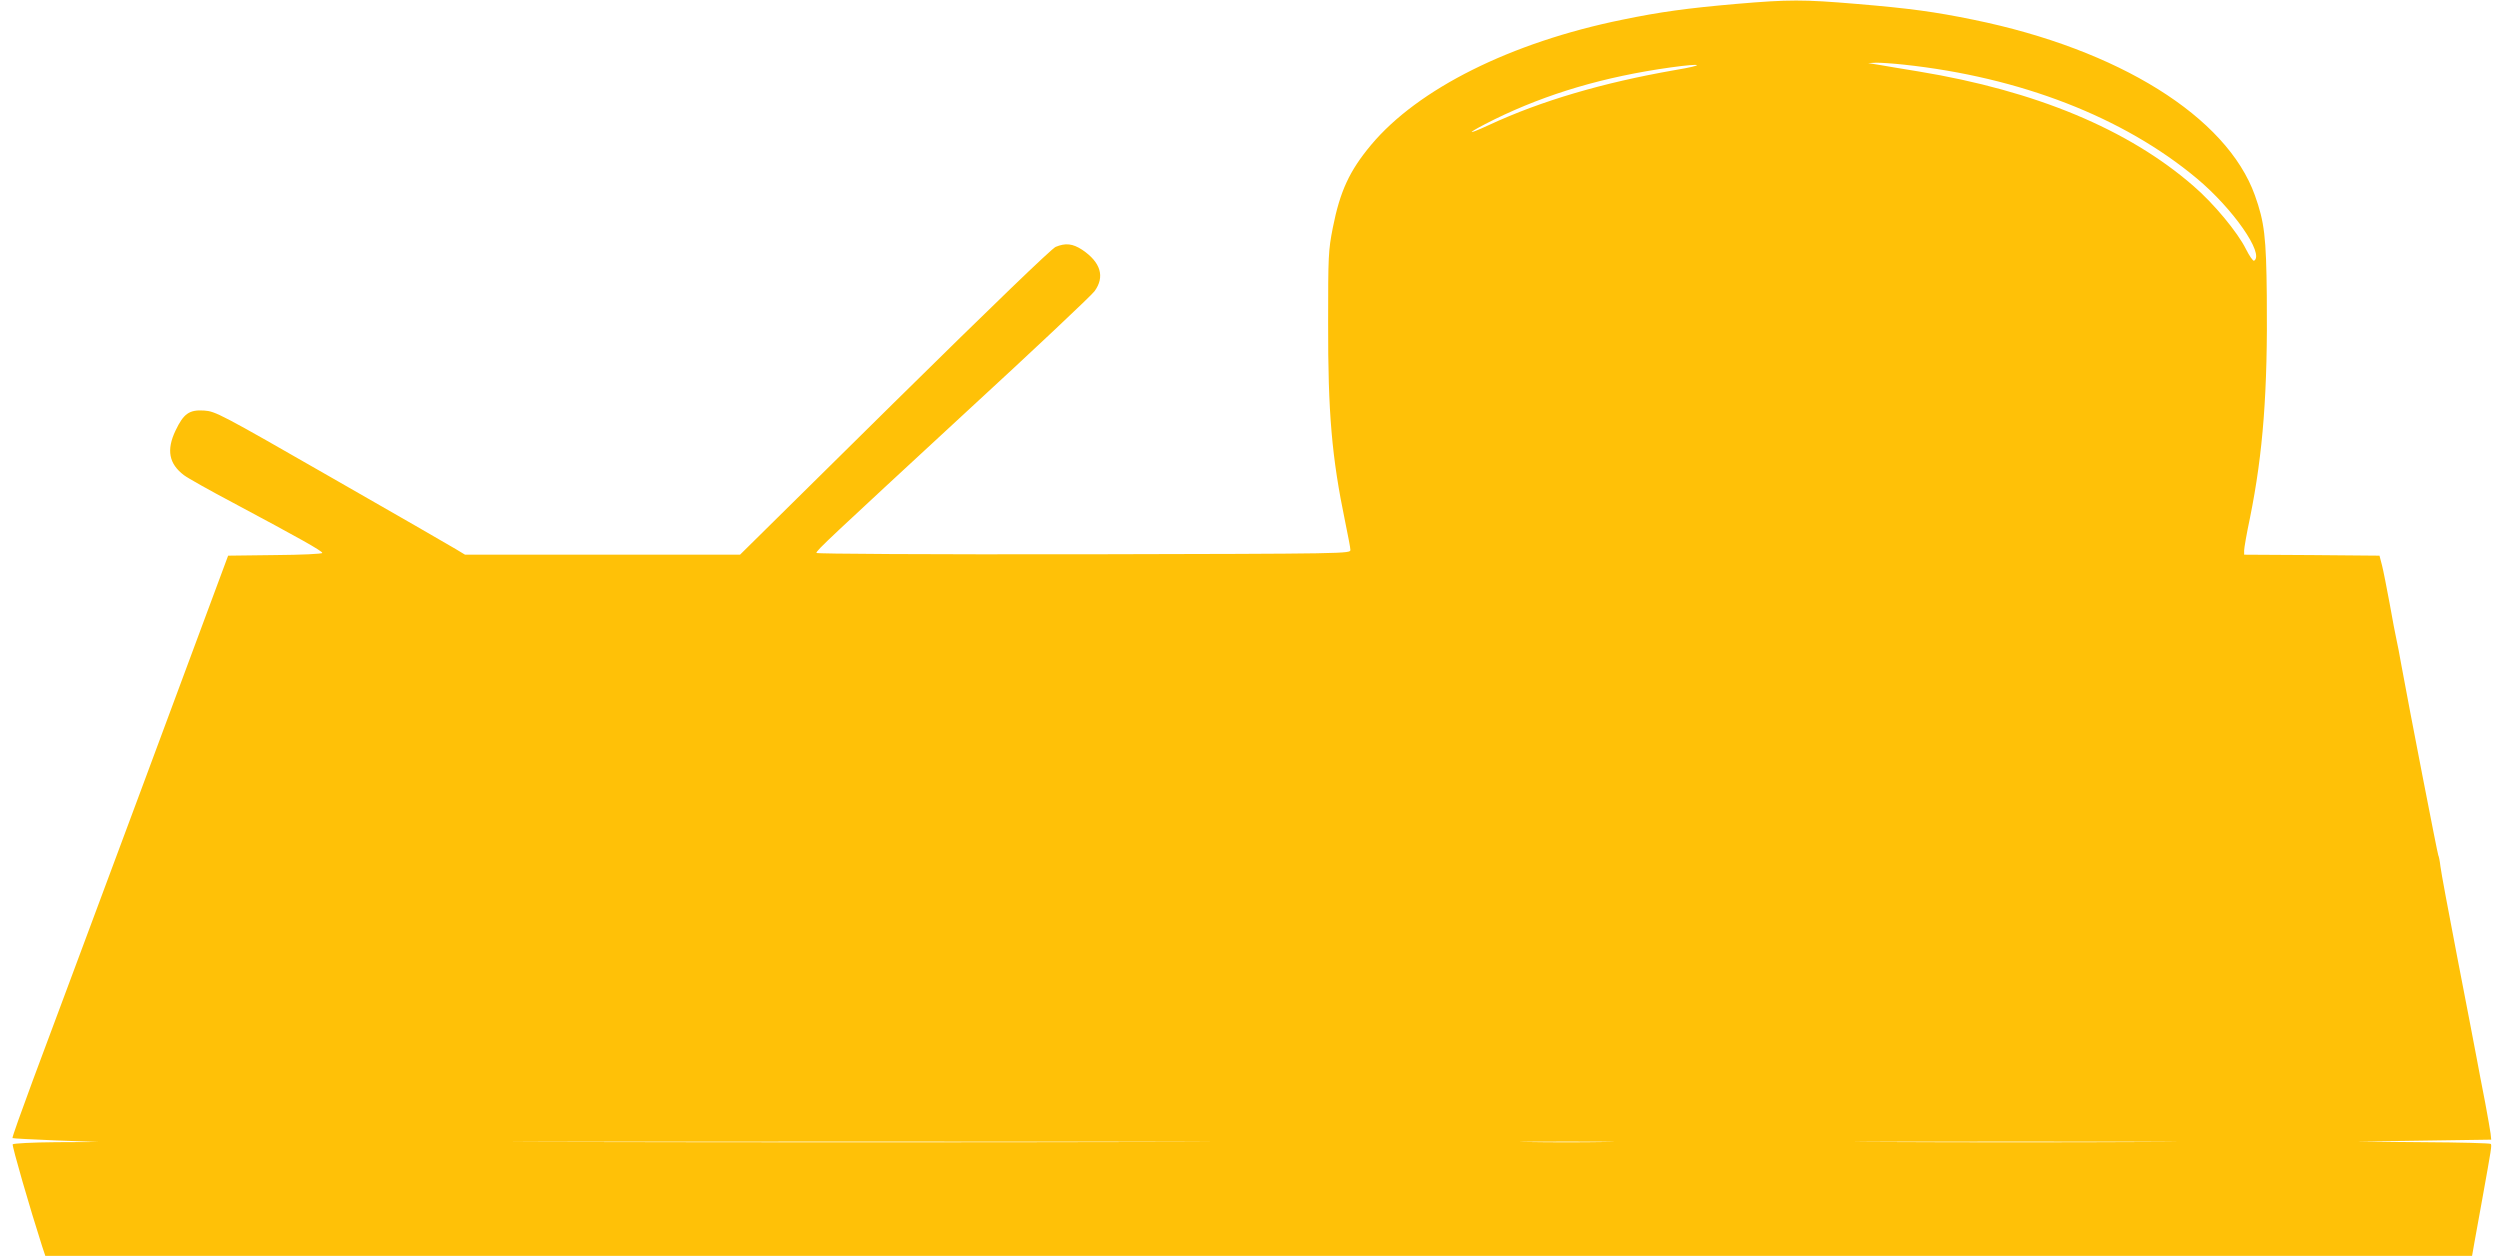
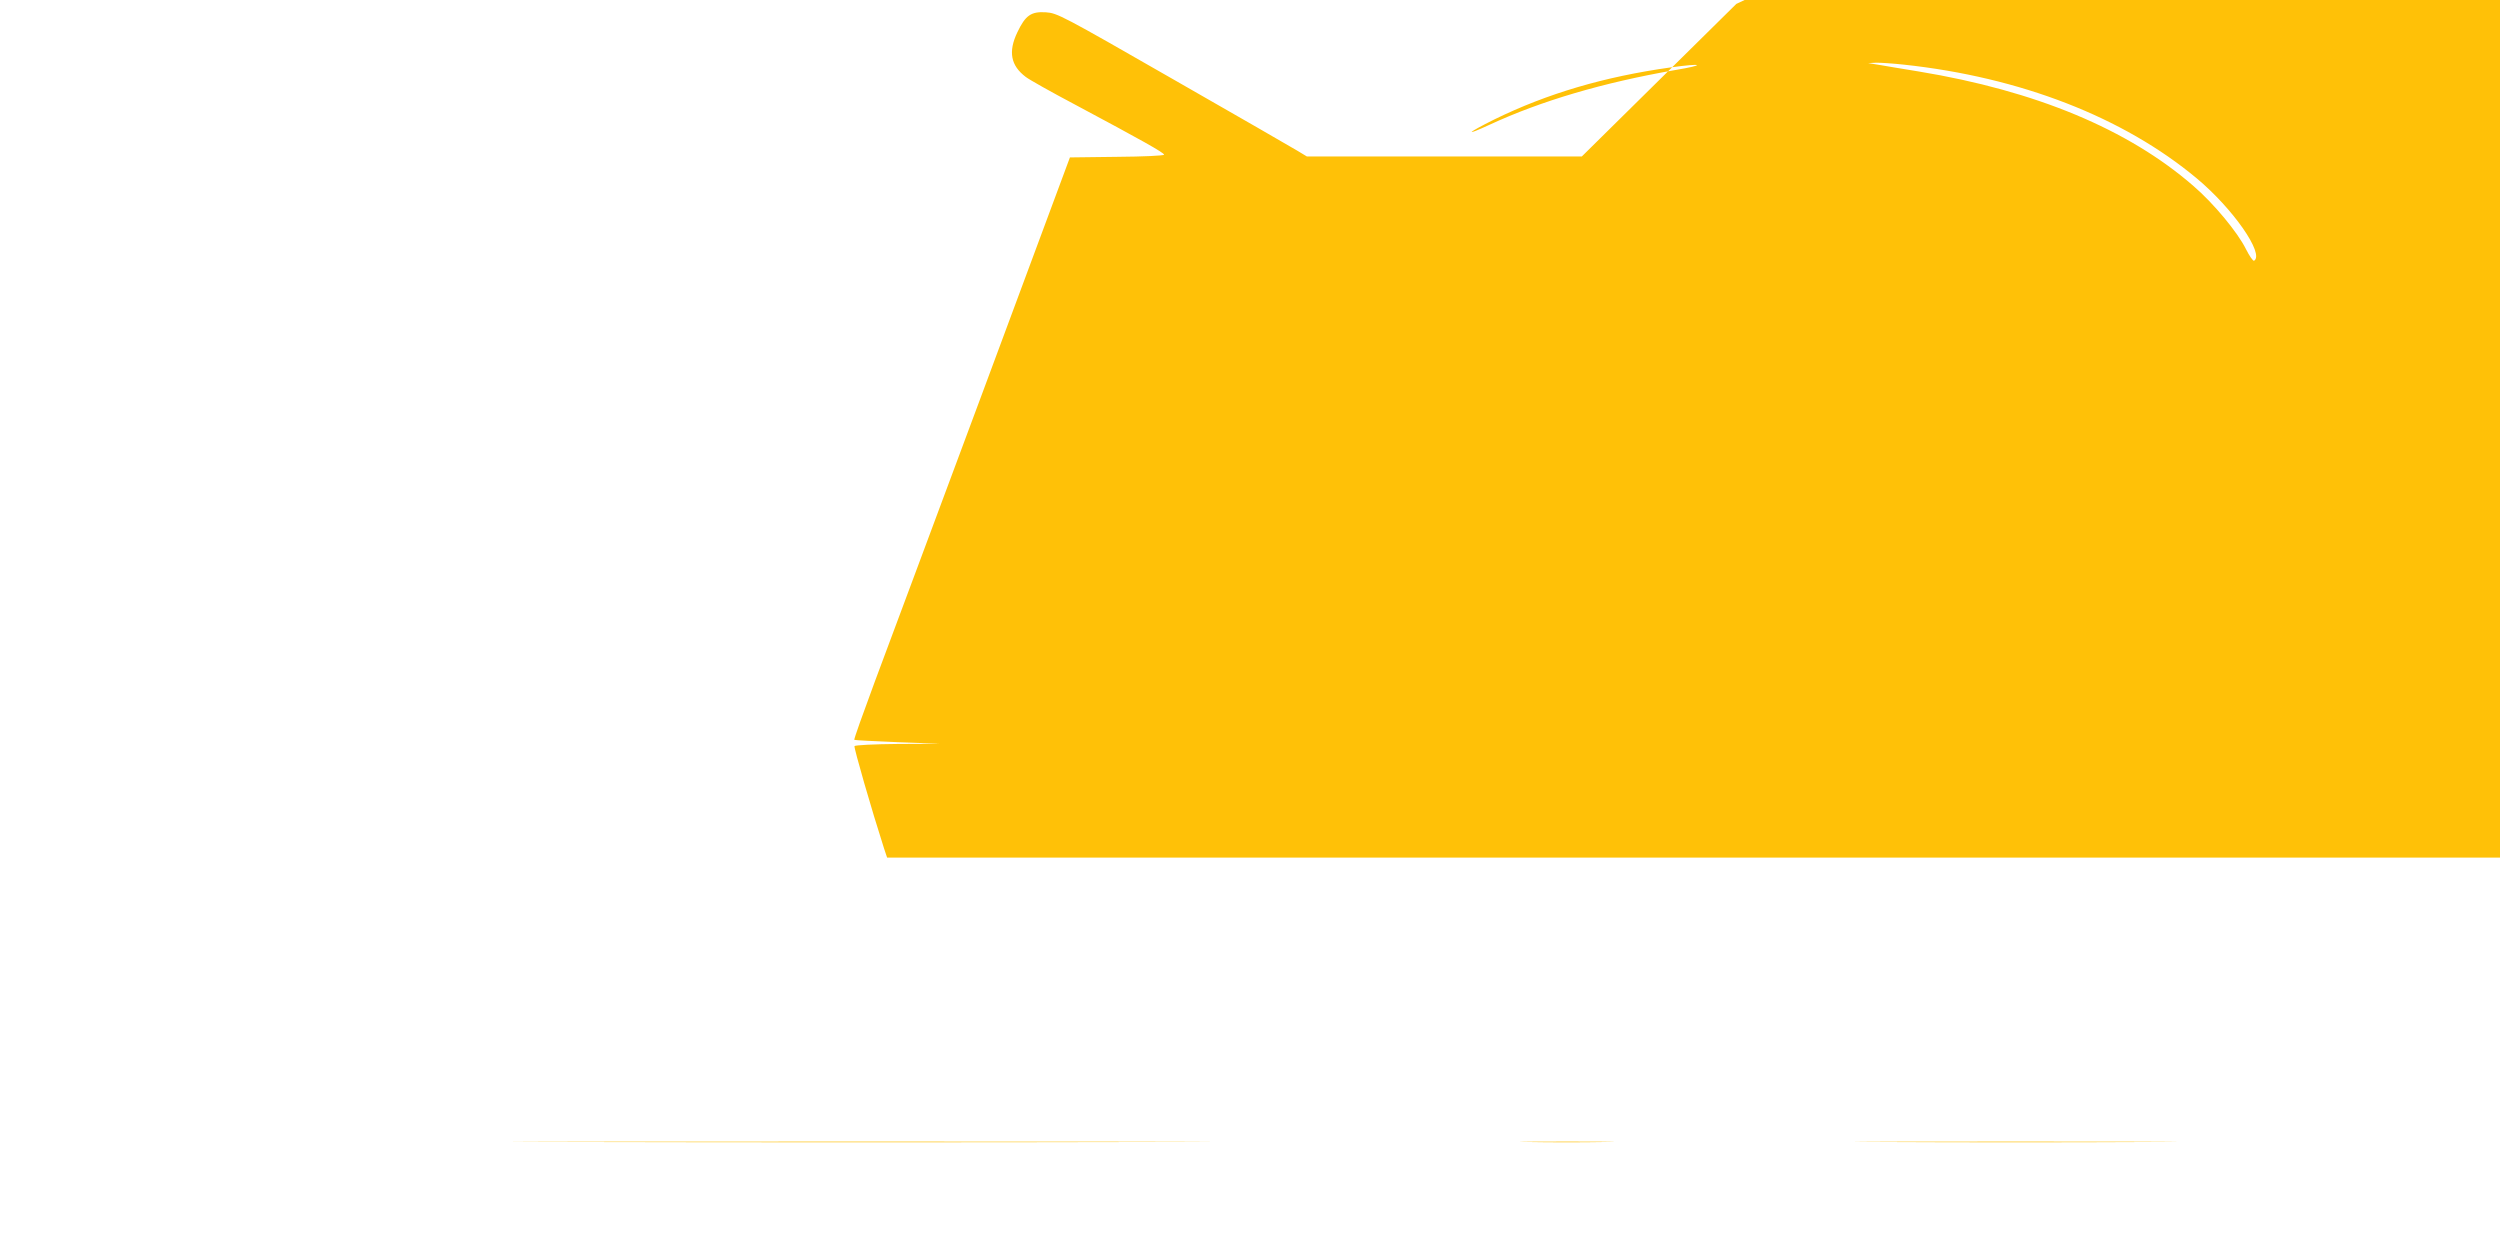
<svg xmlns="http://www.w3.org/2000/svg" version="1.0" width="1280pt" height="643pt" viewBox="0 0 1280 643" preserveAspectRatio="xMidYMid meet">
  <g transform="translate(0,643) scale(0.1,-0.1)" fill="#ffc107" stroke="none">
-     <path d="M8890 6410 c-252 -22 -391 -41 -584 -81 -570 -116 -1046 -354 -1286 -641 -111 -133 -159 -237 -196 -424 -23 -117 -24 -144 -24 -486 -1 -464 19 -690 87 -1018 14 -69 27 -134 27 -145 1 -20 -6 -20 -1366 -23 -800 -1 -1368 2 -1368 7 0 13 65 73 765 720 347 319 643 598 659 620 54 74 32 148 -63 212 -49 32 -85 36 -136 15 -21 -9 -325 -302 -825 -795 l-791 -781 -704 0 -704 0 -48 29 c-26 16 -313 181 -638 367 -570 327 -592 338 -650 342 -76 5 -105 -16 -146 -102 -48 -100 -34 -171 43 -229 18 -14 132 -78 253 -142 339 -181 455 -246 455 -256 0 -5 -106 -10 -241 -11 l-241 -3 -444 -1195 c-245 -657 -494 -1327 -555 -1489 -60 -162 -108 -296 -105 -298 2 -2 102 -7 222 -12 l219 -8 -217 -1 c-123 -1 -219 -6 -223 -11 -4 -8 87 -324 151 -523 l16 -48 6212 0 6213 0 11 63 c6 34 25 139 42 232 47 261 48 269 43 278 -2 4 -158 8 -346 9 l-342 3 345 5 345 5 -3 30 c-2 17 -15 89 -28 160 -14 72 -34 175 -44 230 -10 55 -55 287 -99 515 -44 228 -83 437 -86 464 -3 27 -8 52 -11 57 -4 7 -149 754 -190 979 -8 47 -19 103 -24 125 -5 22 -21 105 -35 185 -15 80 -32 168 -39 195 l-13 50 -346 3 -347 2 0 22 c0 12 13 87 30 167 67 332 91 646 86 1136 -3 302 -12 378 -61 515 -144 402 -697 747 -1441 899 -200 41 -325 58 -599 81 -273 23 -345 23 -615 0z m858 -311 c596 -64 1124 -269 1499 -582 186 -155 348 -388 294 -422 -5 -3 -24 24 -42 60 -42 85 -165 234 -270 324 -333 289 -805 486 -1405 585 -82 13 -174 29 -204 34 l-55 9 43 2 c23 0 86 -4 140 -10z m-1173 -28 c-367 -64 -684 -157 -949 -280 -134 -62 -115 -42 26 28 270 132 560 218 903 266 167 23 181 13 20 -14z m-2717 -5488 c-797 -2 -2099 -2 -2895 0 -797 1 -145 2 1447 2 1592 0 2244 -1 1448 -2z m2359 0 c-109 -2 -285 -2 -390 0 -106 1 -16 2 198 2 215 0 301 -1 192 -2z m2771 0 c-368 -2 -968 -2 -1335 0 -368 1 -67 2 667 2 734 0 1035 -1 668 -2z" />
+     <path d="M8890 6410 l-791 -781 -704 0 -704 0 -48 29 c-26 16 -313 181 -638 367 -570 327 -592 338 -650 342 -76 5 -105 -16 -146 -102 -48 -100 -34 -171 43 -229 18 -14 132 -78 253 -142 339 -181 455 -246 455 -256 0 -5 -106 -10 -241 -11 l-241 -3 -444 -1195 c-245 -657 -494 -1327 -555 -1489 -60 -162 -108 -296 -105 -298 2 -2 102 -7 222 -12 l219 -8 -217 -1 c-123 -1 -219 -6 -223 -11 -4 -8 87 -324 151 -523 l16 -48 6212 0 6213 0 11 63 c6 34 25 139 42 232 47 261 48 269 43 278 -2 4 -158 8 -346 9 l-342 3 345 5 345 5 -3 30 c-2 17 -15 89 -28 160 -14 72 -34 175 -44 230 -10 55 -55 287 -99 515 -44 228 -83 437 -86 464 -3 27 -8 52 -11 57 -4 7 -149 754 -190 979 -8 47 -19 103 -24 125 -5 22 -21 105 -35 185 -15 80 -32 168 -39 195 l-13 50 -346 3 -347 2 0 22 c0 12 13 87 30 167 67 332 91 646 86 1136 -3 302 -12 378 -61 515 -144 402 -697 747 -1441 899 -200 41 -325 58 -599 81 -273 23 -345 23 -615 0z m858 -311 c596 -64 1124 -269 1499 -582 186 -155 348 -388 294 -422 -5 -3 -24 24 -42 60 -42 85 -165 234 -270 324 -333 289 -805 486 -1405 585 -82 13 -174 29 -204 34 l-55 9 43 2 c23 0 86 -4 140 -10z m-1173 -28 c-367 -64 -684 -157 -949 -280 -134 -62 -115 -42 26 28 270 132 560 218 903 266 167 23 181 13 20 -14z m-2717 -5488 c-797 -2 -2099 -2 -2895 0 -797 1 -145 2 1447 2 1592 0 2244 -1 1448 -2z m2359 0 c-109 -2 -285 -2 -390 0 -106 1 -16 2 198 2 215 0 301 -1 192 -2z m2771 0 c-368 -2 -968 -2 -1335 0 -368 1 -67 2 667 2 734 0 1035 -1 668 -2z" />
  </g>
</svg>